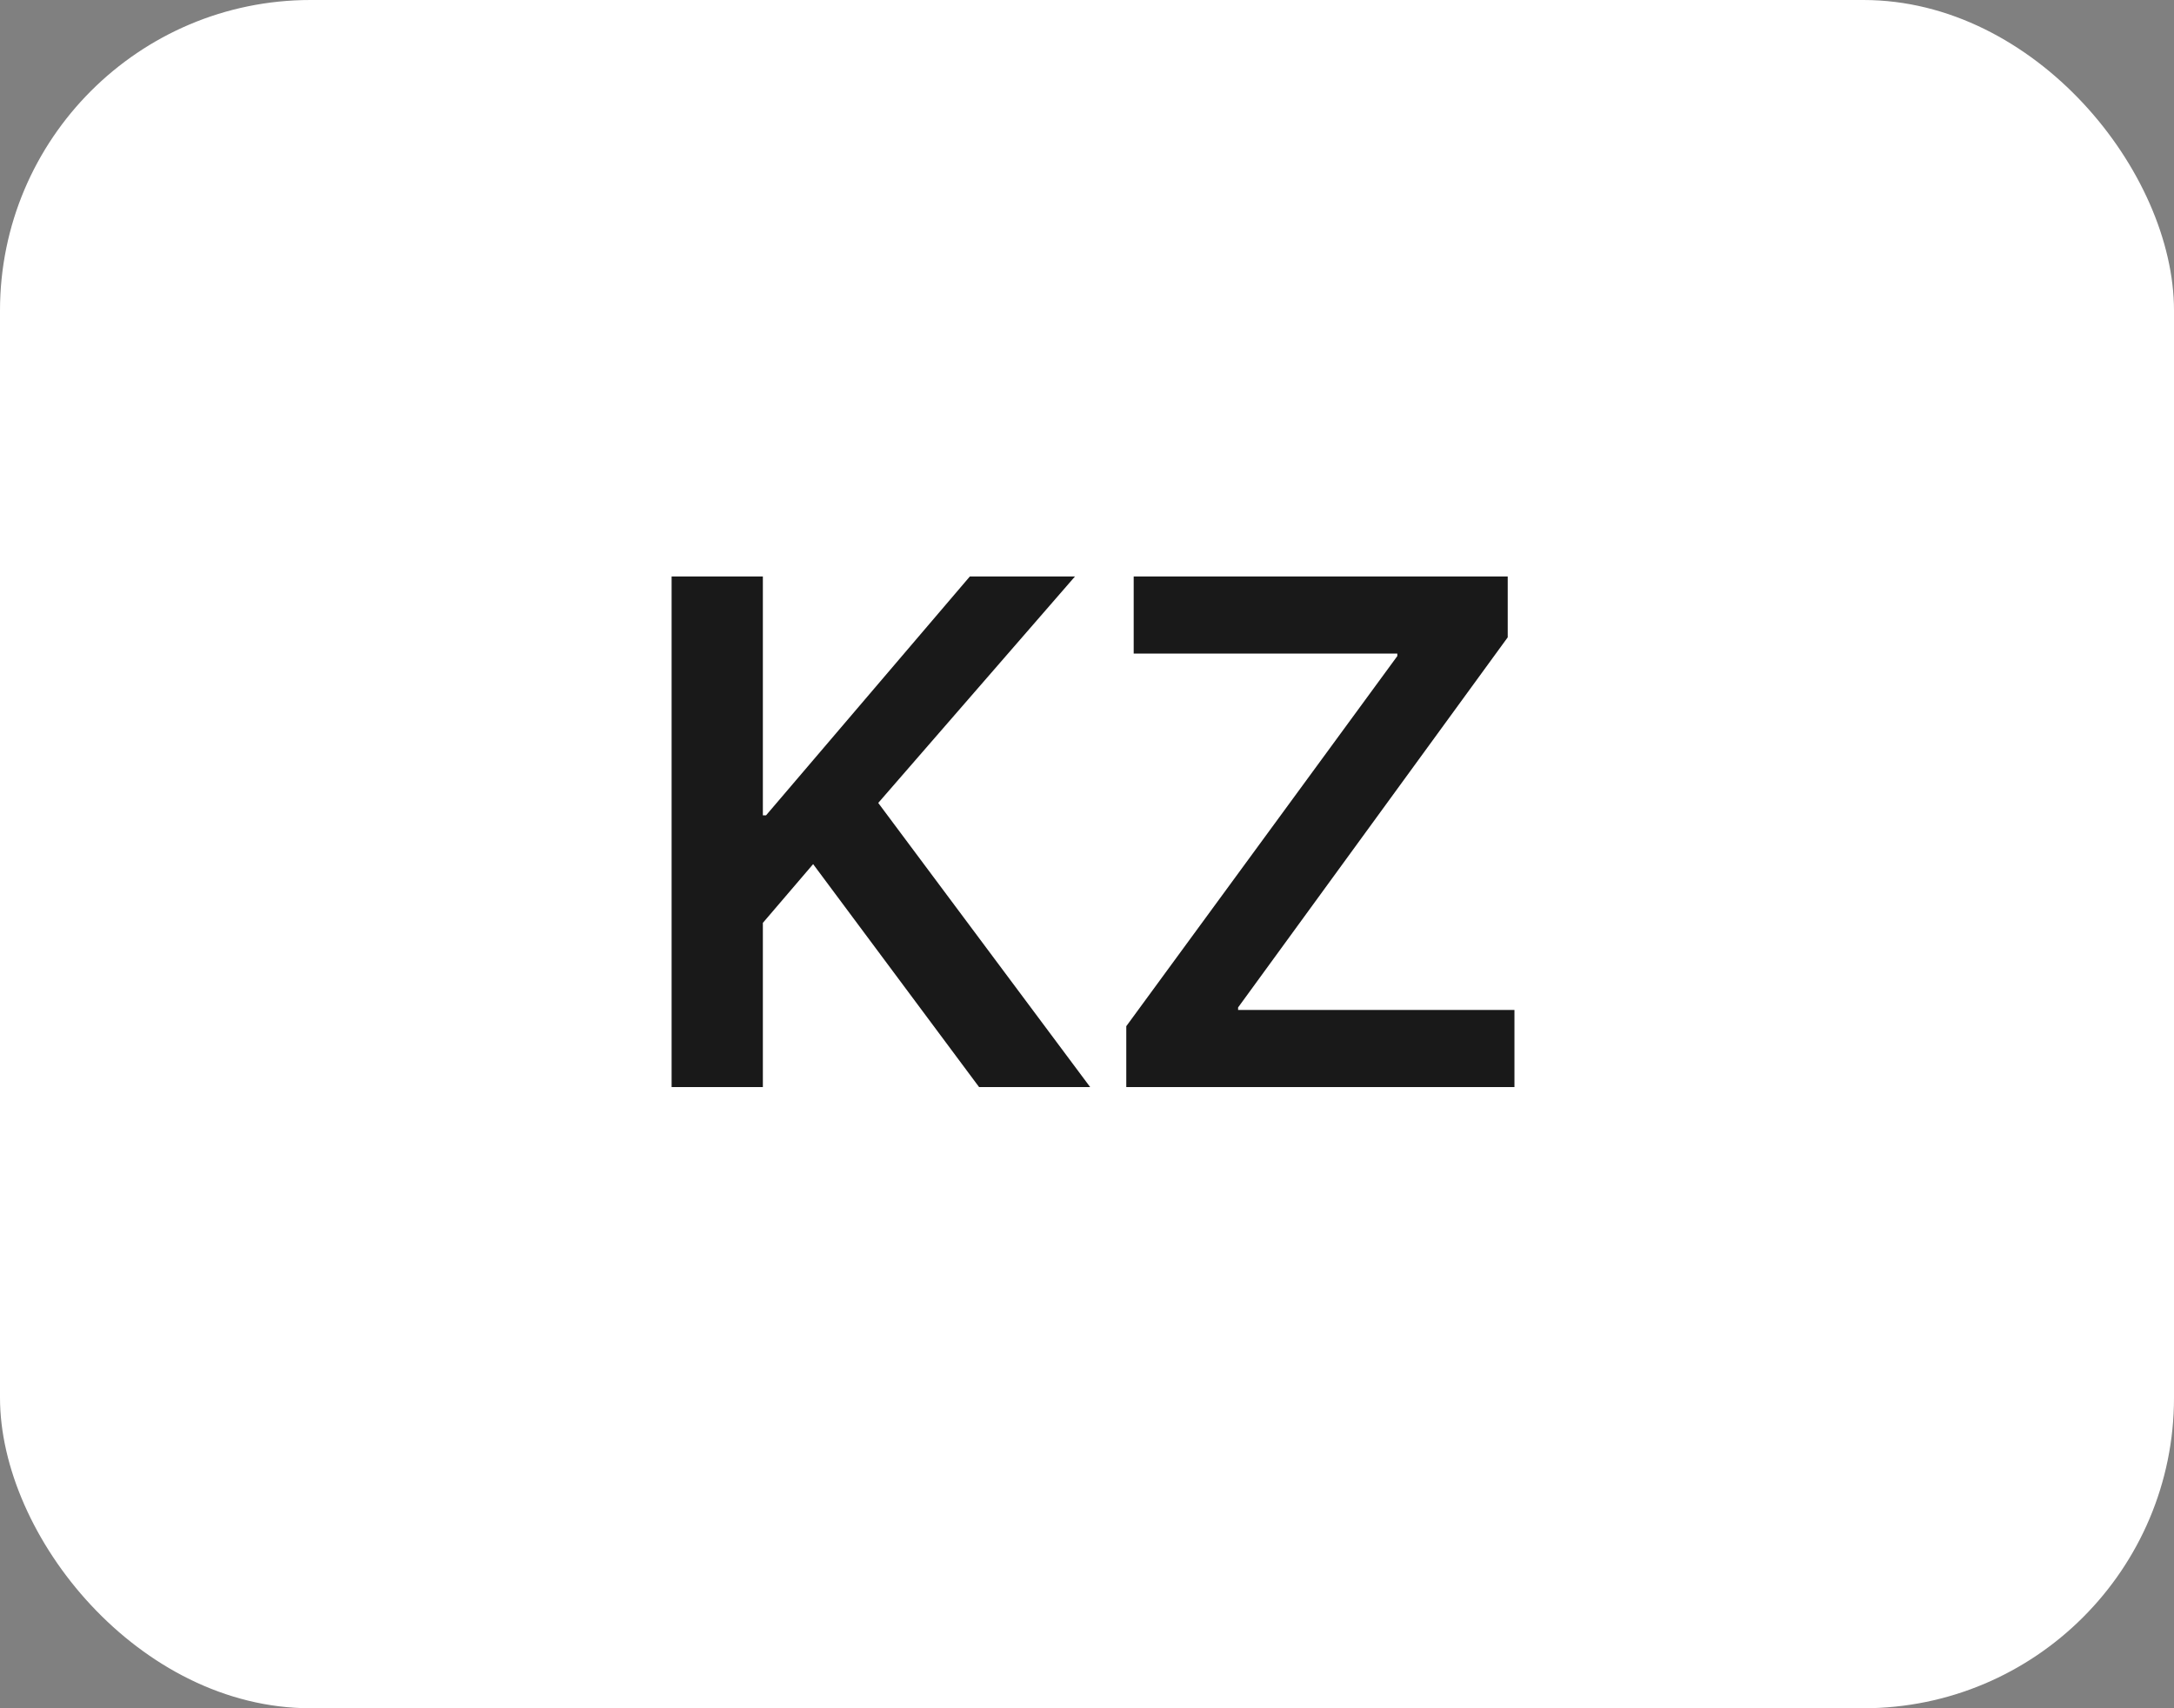
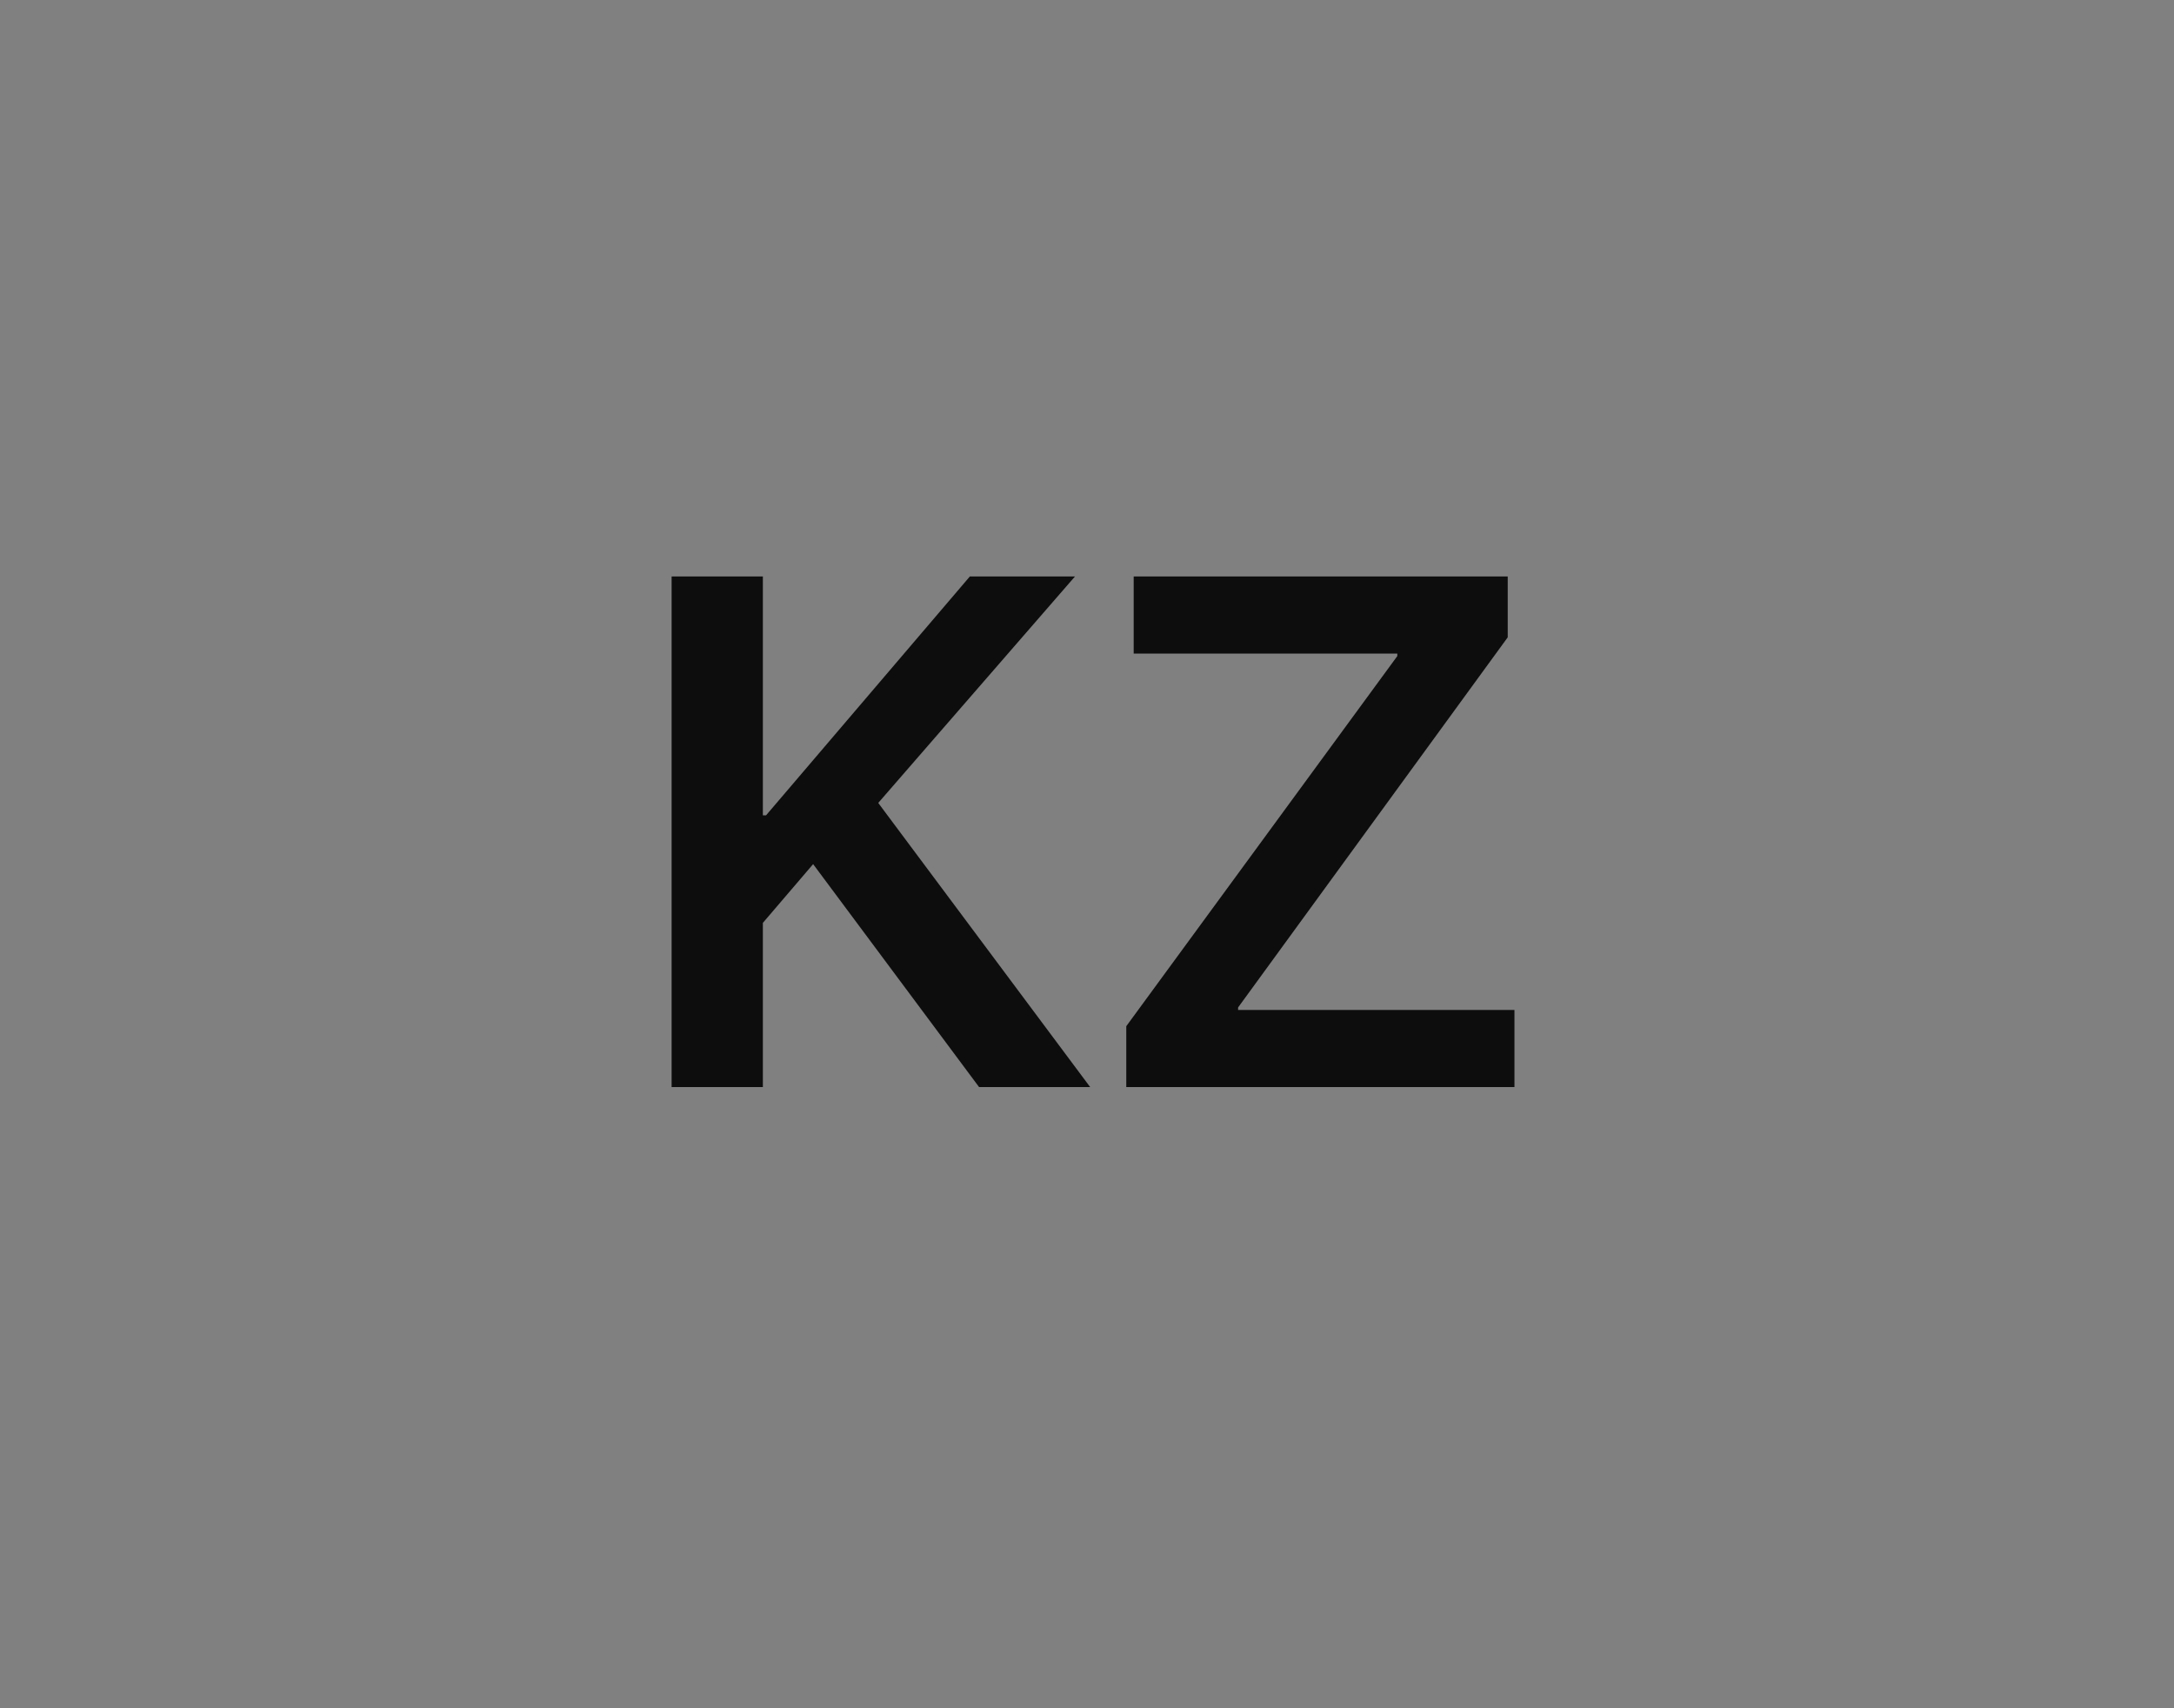
<svg xmlns="http://www.w3.org/2000/svg" width="42" height="33" viewBox="0 0 42 33" fill="none">
  <rect x="0" y="0" width="42" height="33" fill="#808080" stroke="none" />
-   <rect width="42" height="33" rx="6" fill="white" />
  <path d="M14.738 21H12.975V11.136H14.738V15.75H14.8L18.737 11.136H20.768L16.967 15.511L21.061 21H18.915L15.709 16.693L14.738 17.828V21ZM21.759 21V19.824L26.995 12.674V12.626H21.902V11.136H29.128V12.312L23.919 19.462V19.51H29.258V21H21.759Z" fill="black" fill-opacity="0.9" />
</svg>